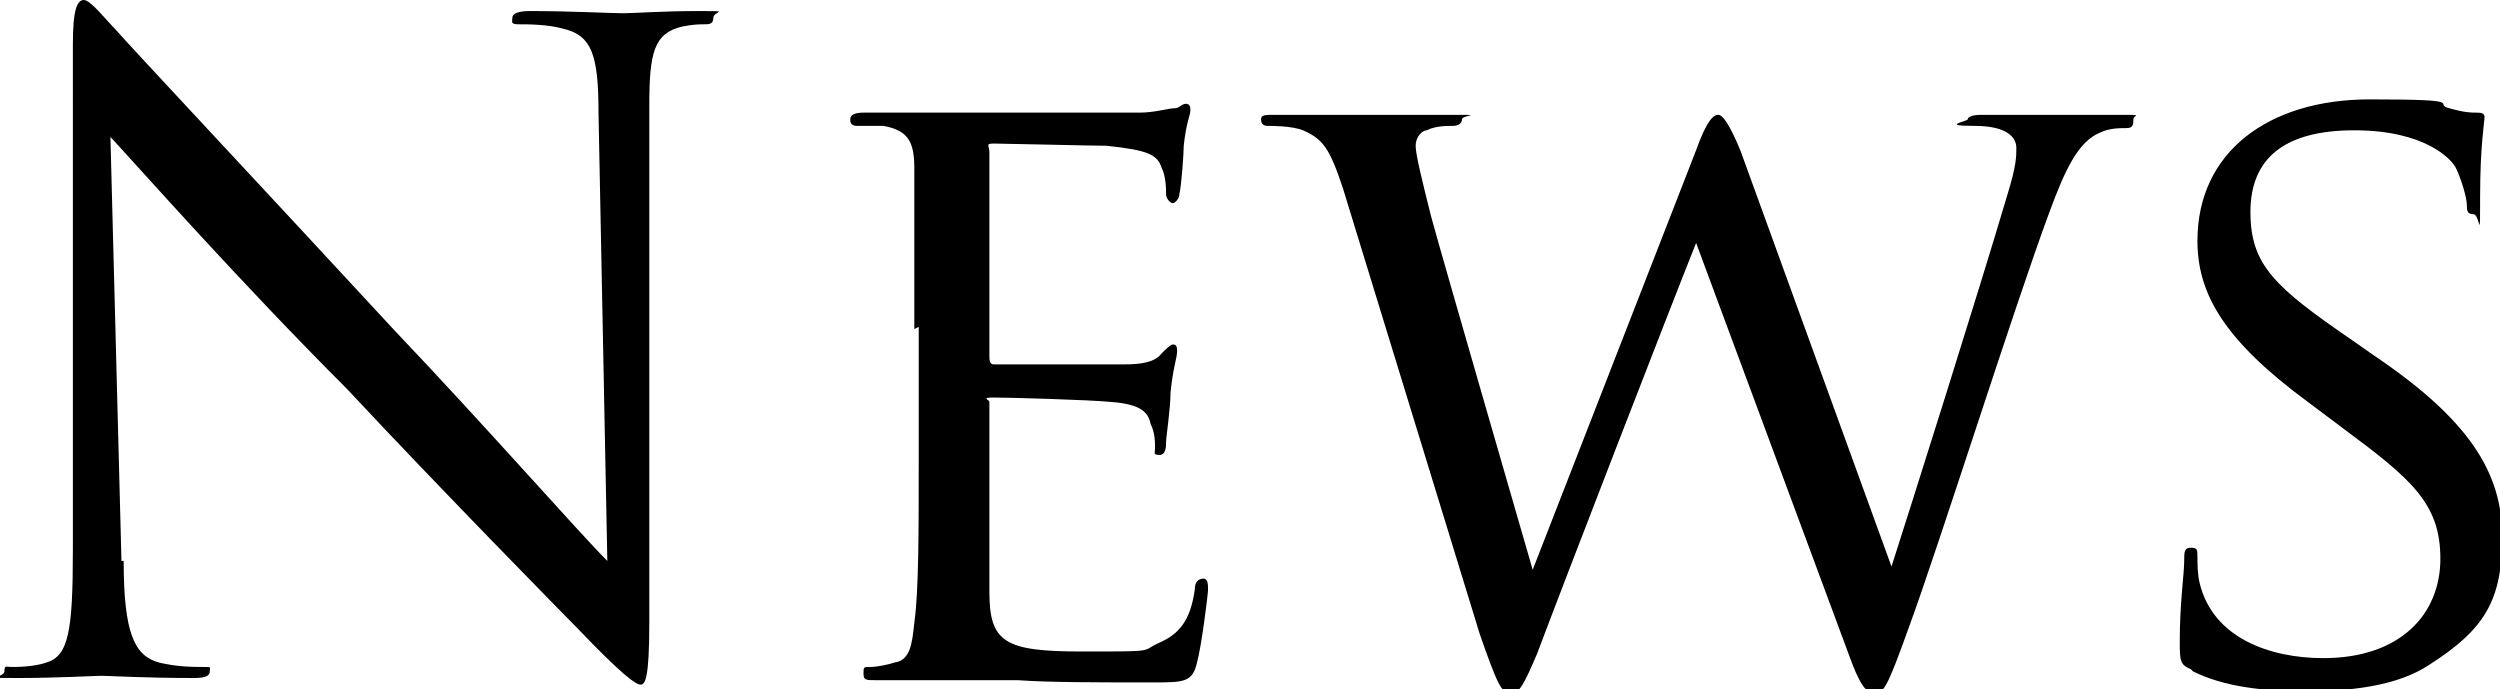
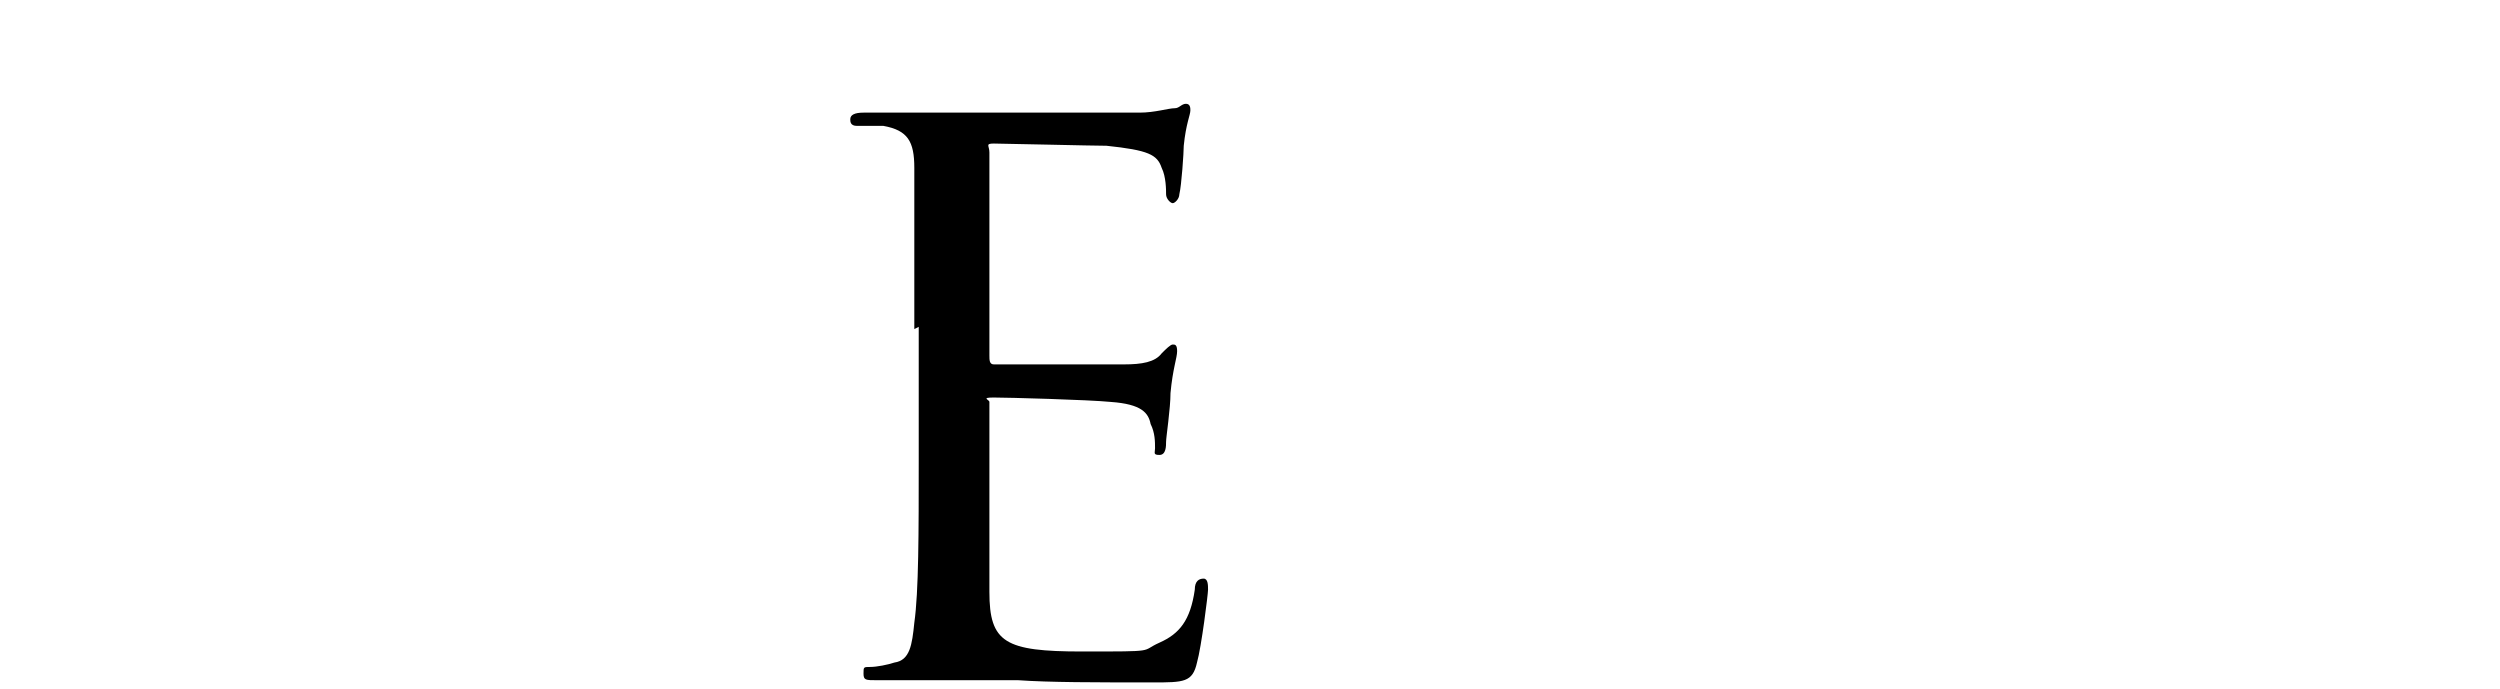
<svg xmlns="http://www.w3.org/2000/svg" width="113.2" height="31.2" version="1.1" viewBox="0 0 113.2 31.2">
  <g>
    <g id="_レイヤー_1" data-name="レイヤー_1">
      <g opacity="1">
-         <path d="M5.6,25.4c0,3.3.5,4.3,1.6,4.6.8.2,1.6.2,2,.2s.3,0,.3.2c0,.2-.2.3-.7.3-2.3,0-3.9-.1-4.2-.1s-2,.1-3.8.1-.6,0-.6-.3.1-.2.3-.2c.3,0,1,0,1.6-.2,1-.3,1.2-1.4,1.2-5.1V2c0-1.6.2-2,.5-2s1,.9,1.4,1.3c.6.7,6.6,7.1,12.7,13.7,4,4.2,8.3,9.1,9.6,10.4l-.4-20.3c0-2.6-.3-3.5-1.6-3.8-.7-.2-1.6-.2-2-.2s-.3-.1-.3-.3c0-.2.3-.3.8-.3,1.8,0,3.7.1,4.2.1s1.8-.1,3.4-.1.7,0,.7.3-.2.3-.4.3-.5,0-1,.1c-1.3.3-1.5,1.2-1.5,3.6v23.4c0,2.6-.2,2.8-.4,2.8s-.8-.4-2.9-2.6c-.4-.4-6.2-6.3-10.4-10.8C10.8,12.7,6.3,7.6,5,6.2l.5,19.2Z" />
        <path d="M41.4,14.9c0-5.3,0-6.2,0-7.3,0-1.2-.3-1.7-1.4-1.9-.3,0-.9,0-1.2,0s-.3-.2-.3-.3c0-.2.2-.3.6-.3,1.6,0,3.9,0,4.1,0s7.6,0,8.4,0c.7,0,1.3-.2,1.6-.2.2,0,.3-.2.5-.2s.2.2.2.3c0,.2-.2.6-.3,1.6,0,.3-.1,1.8-.2,2.2,0,.2-.2.4-.3.4s-.3-.2-.3-.4,0-.8-.2-1.2c-.2-.6-.6-.8-2.5-1-.6,0-4.7-.1-5.1-.1s-.2.1-.2.4v9.2c0,.2,0,.4.2.4.4,0,5.1,0,5.9,0,.8,0,1.4-.1,1.7-.5.2-.2.4-.4.5-.4s.2,0,.2.3-.2.8-.3,1.9c0,.7-.2,2-.2,2.2s0,.6-.3.6-.2-.1-.2-.3c0-.3,0-.7-.2-1.1-.1-.5-.4-.9-1.8-1-1-.1-4.7-.2-5.3-.2s-.2.1-.2.2v2.8c0,1.2,0,5.1,0,5.8,0,2.3.7,2.7,4.2,2.7s2.6,0,3.5-.4c.9-.4,1.4-1,1.6-2.4,0-.4.2-.5.4-.5s.2.3.2.5-.3,2.6-.5,3.3c-.2.9-.6.9-2,.9-2.6,0-4.7,0-6.1-.1-1.5,0-2.4,0-2.9,0s-.8,0-1.5,0c-.7,0-1.5,0-2,0s-.6,0-.6-.3,0-.3.3-.3c.3,0,.8-.1,1.1-.2.7-.1.8-.8.9-1.8.2-1.4.2-4.1.2-7.4v-6Z" />
-         <path d="M85.4,25.8h.2c.9-2.8,4-12.6,5.3-17,.4-1.3.4-1.7.4-2.1s-.3-1-1.9-1-.3-.2-.3-.3.2-.2.6-.2c1.8,0,3.3,0,3.6,0s1.8,0,2.8,0,.5,0,.5.2,0,.4-.3.4-.8,0-1.2.2c-1,.4-1.6,1.7-2.3,3.6-1.6,4.3-5,15.1-6.4,18.9-.9,2.5-1.1,2.9-1.5,2.9s-.7-.4-1.2-1.8l-6.9-18.6c-1.2,3-6,15.4-7.2,18.6-.6,1.4-.8,1.8-1.2,1.8s-.6-.4-1.4-2.7l-6.2-20.2c-.6-1.8-.9-2.2-1.8-2.6-.5-.2-1.4-.2-1.6-.2s-.3-.1-.3-.3.2-.2.6-.2c1.8,0,3.8,0,4.2,0s1.9,0,3.7,0,.6,0,.6.2-.2.3-.4.3c-.3,0-.8,0-1.2.2-.2,0-.5.3-.5.7s.3,1.6.7,3.2c.6,2.2,4.2,14.6,4.6,16h0l7.4-19c.5-1.4.8-1.6,1-1.6s.5.4,1,1.6l6.9,19Z" />
-         <path d="M99.2,30.3c-.5-.2-.5-.4-.5-1.3,0-1.7.2-3,.2-3.6,0-.4,0-.6.3-.6s.3.1.3.4,0,.8.1,1.2c.6,2.5,3.2,3.4,5.6,3.4,3.5,0,5.3-2,5.3-4.5s-1.3-3.6-4.4-5.9l-1.6-1.2c-3.8-2.8-5-4.9-5-7.3,0-4,3.2-6.4,7.8-6.4s2.8.2,3.6.4c.7.2,1,.2,1.2.2s.4,0,.4.2-.2,1.3-.2,3.6,0,.8-.3.8-.3-.2-.3-.4c0-.4-.3-1.3-.5-1.7-.2-.4-1.4-1.7-4.6-1.7s-4.7,1.3-4.7,3.7,1.1,3.4,4.6,5.8l1,.7c4.3,2.9,5.8,5.3,5.8,8.2s-.8,4.2-3.3,5.8c-1.5,1-3.7,1.2-5.6,1.2s-3.7-.2-5.1-.9Z" />
      </g>
    </g>
  </g>
</svg>